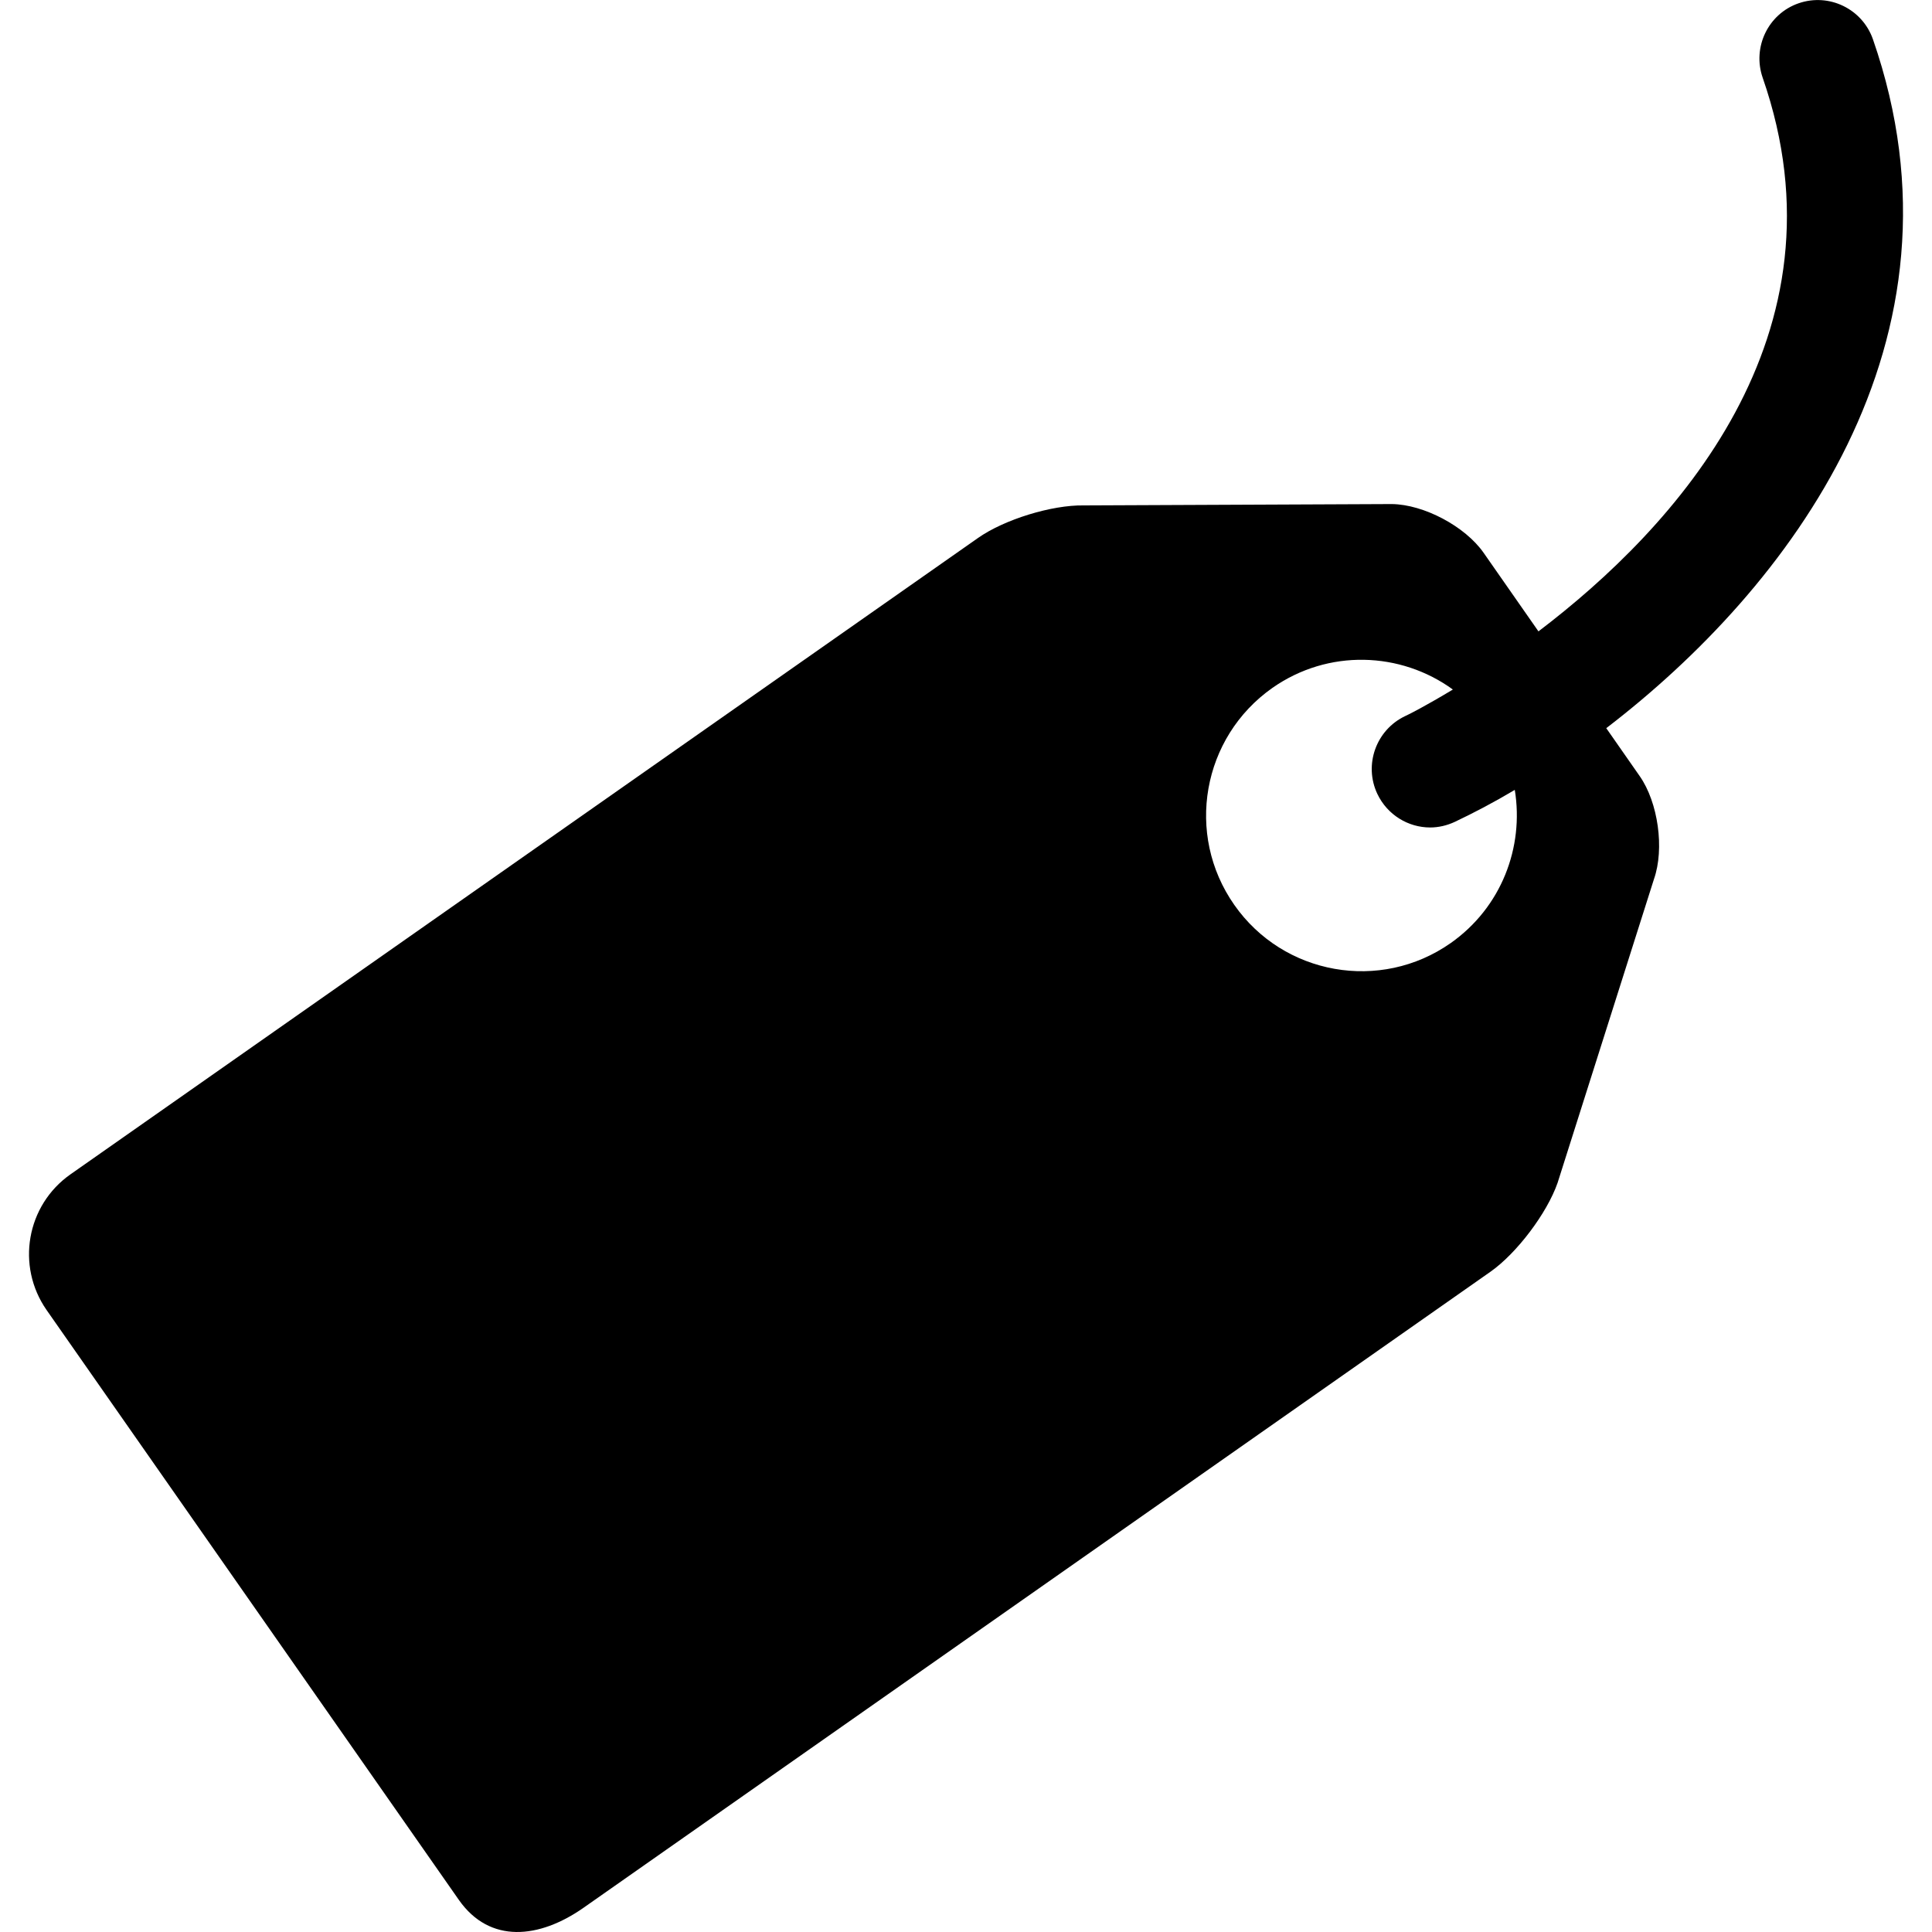
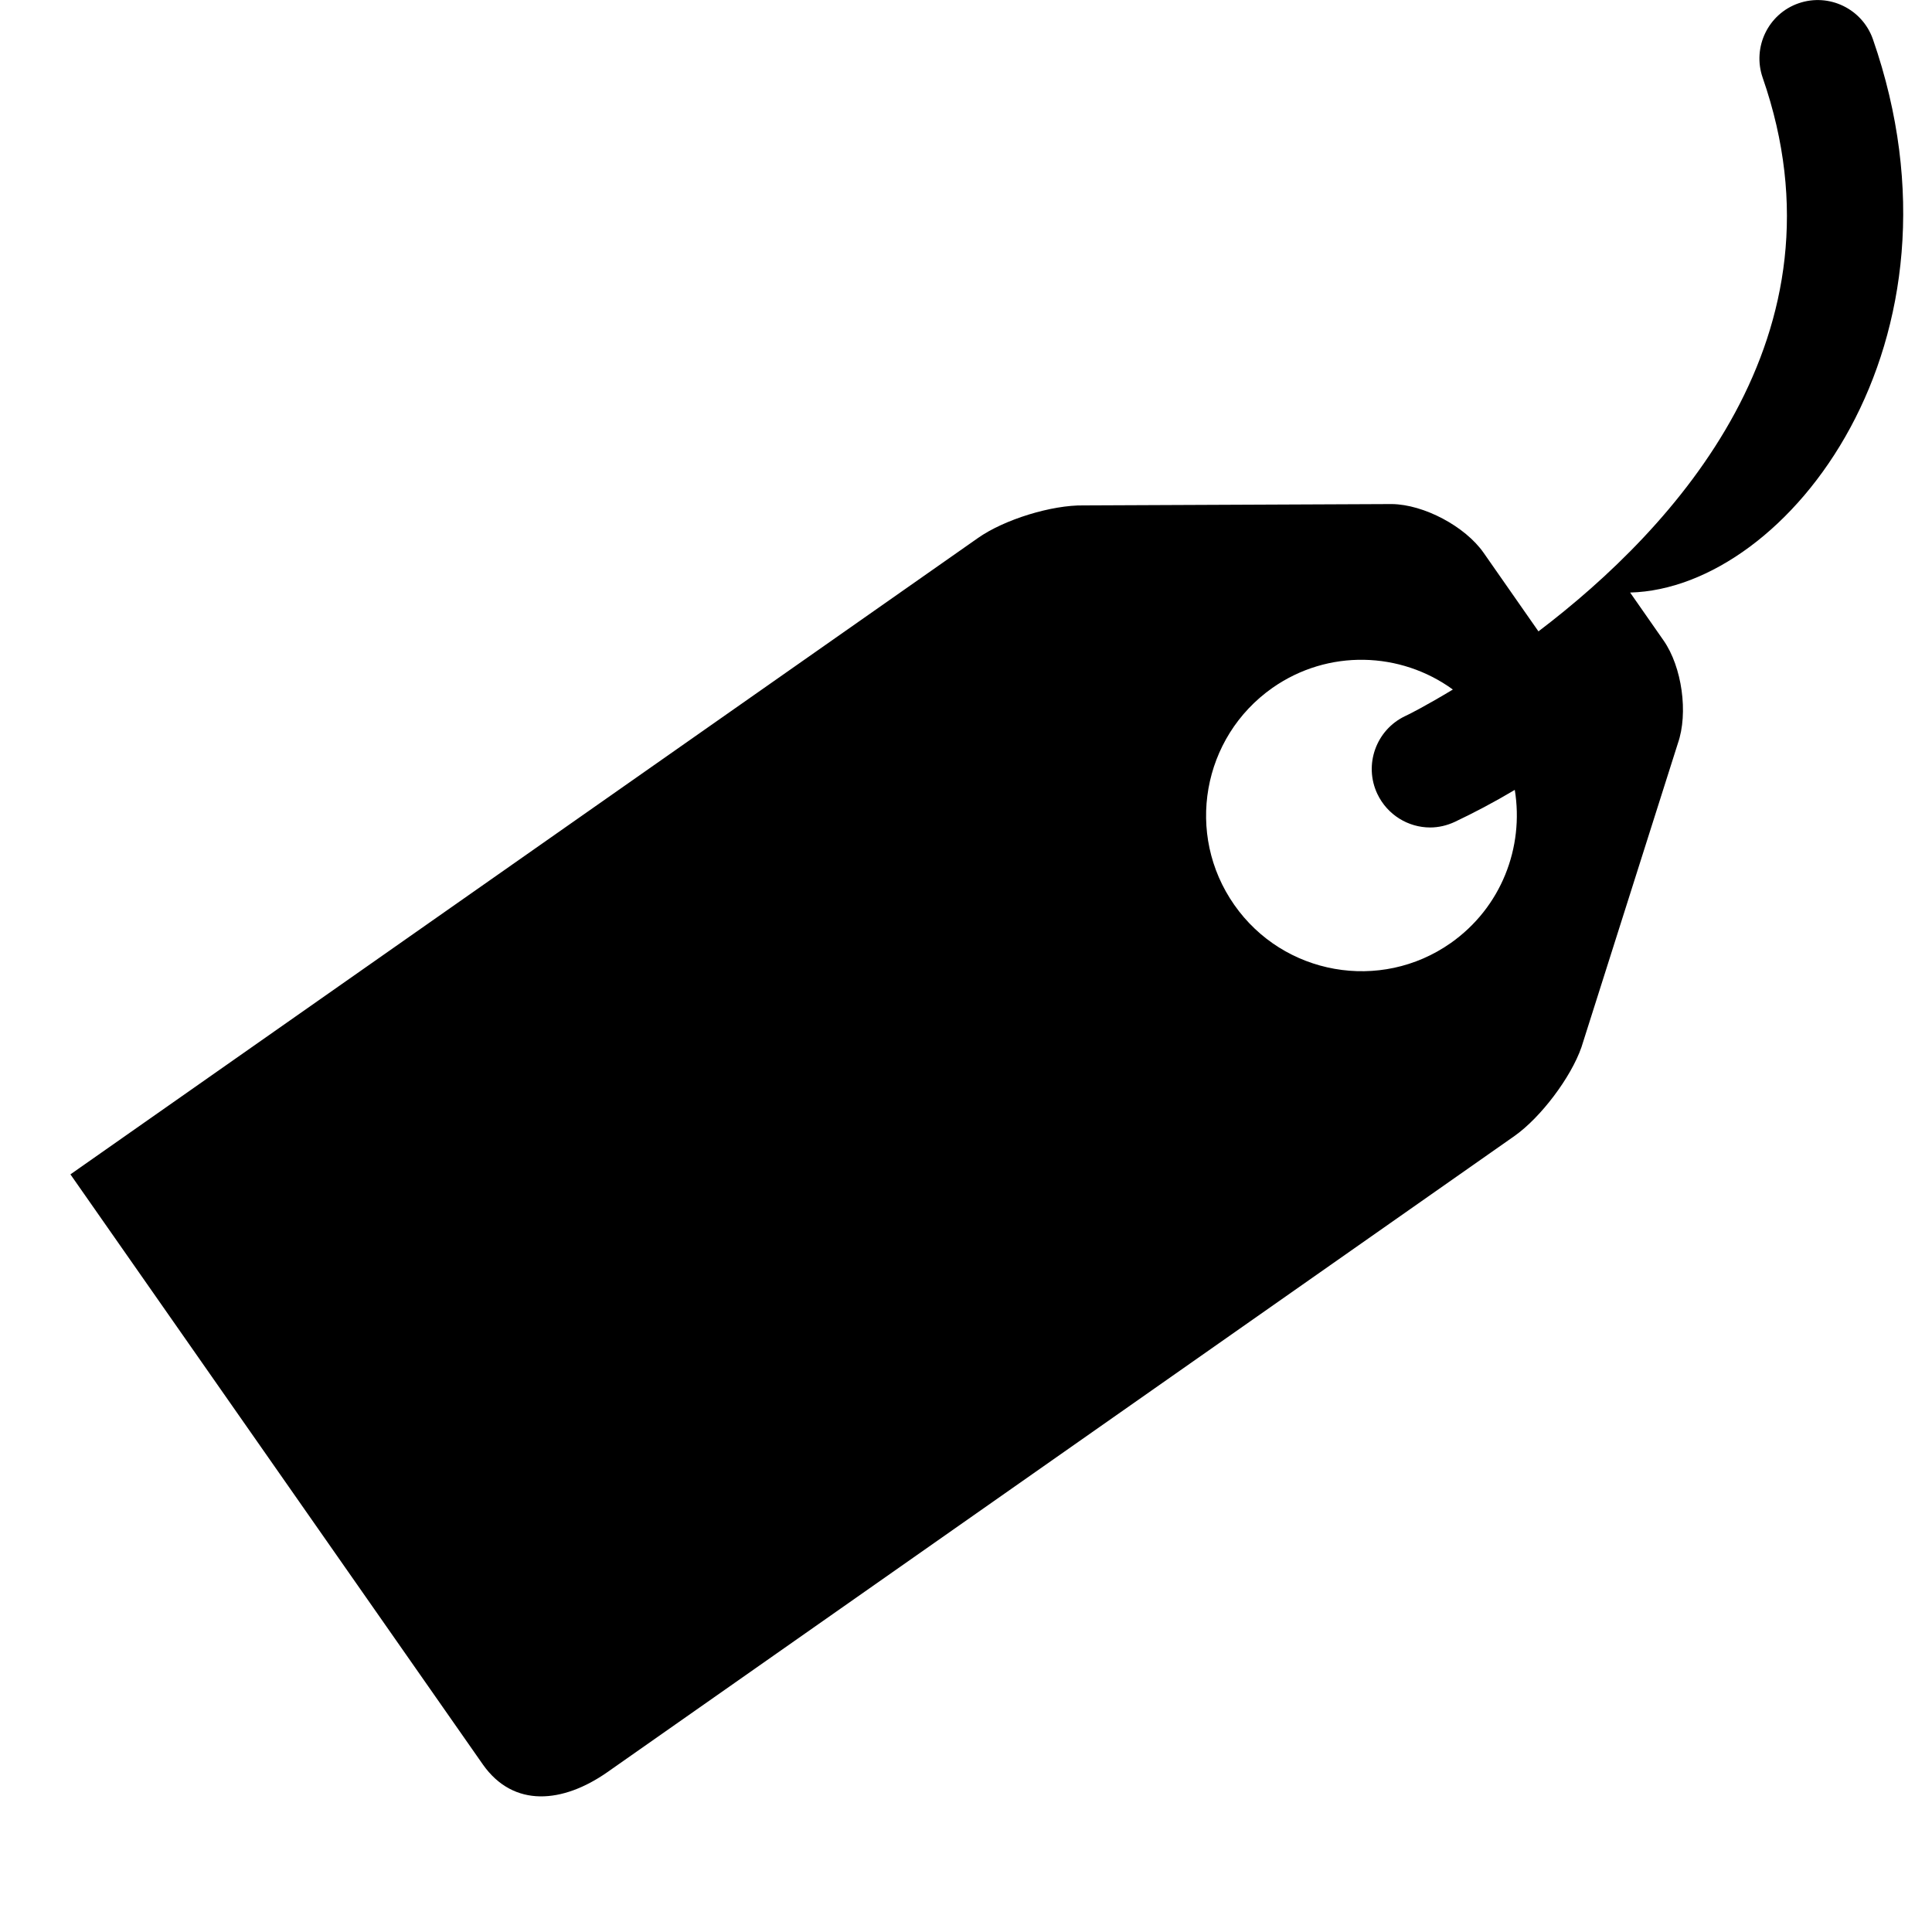
<svg xmlns="http://www.w3.org/2000/svg" version="1.1" id="Price_tag" x="0px" y="0px" viewBox="0 0 20 20" enable-background="new 0 0 20 20" xml:space="preserve">
  <g>
-     <path d="M19.388,0.405c-0.111-0.314-0.454-0.48-0.769-0.371c-0.315,0.109-0.481,0.455-0.372,0.77   c0.929,2.67-0.915,4.664-2.321,5.732l-0.568-0.814c-0.191-0.273-0.618-0.5-0.95-0.504L11.22,5.232   c-0.332-0.006-0.825,0.146-1.097,0.338l-9.394,6.587c-0.455,0.32-0.565,0.947-0.247,1.404l4.269,6.108   c0.32,0.455,0.831,0.4,1.287,0.082l9.394-6.588c0.27-0.191,0.582-0.603,0.692-0.918l0.998-3.145   c0.11-0.314,0.043-0.793-0.148-1.066l-0.346-0.496C18.516,6.091,20.476,3.534,19.388,0.405z M15.017,9.763   c-0.727,0.51-1.731,0.332-2.24-0.396c-0.511-0.73-0.333-1.734,0.395-2.246C13.75,6.716,14.5,6.745,15.04,7.138   c-0.272,0.164-0.459,0.26-0.494,0.275c-0.301,0.143-0.43,0.504-0.288,0.805c0.104,0.219,0.321,0.348,0.547,0.348   c0.086,0,0.174-0.02,0.257-0.059c0.194-0.092,0.402-0.201,0.619-0.33C15.778,8.771,15.542,9.394,15.017,9.763z" />
+     <path d="M19.388,0.405c-0.111-0.314-0.454-0.48-0.769-0.371c-0.315,0.109-0.481,0.455-0.372,0.77   c0.929,2.67-0.915,4.664-2.321,5.732l-0.568-0.814c-0.191-0.273-0.618-0.5-0.95-0.504L11.22,5.232   c-0.332-0.006-0.825,0.146-1.097,0.338l-9.394,6.587l4.269,6.108   c0.32,0.455,0.831,0.4,1.287,0.082l9.394-6.588c0.27-0.191,0.582-0.603,0.692-0.918l0.998-3.145   c0.11-0.314,0.043-0.793-0.148-1.066l-0.346-0.496C18.516,6.091,20.476,3.534,19.388,0.405z M15.017,9.763   c-0.727,0.51-1.731,0.332-2.24-0.396c-0.511-0.73-0.333-1.734,0.395-2.246C13.75,6.716,14.5,6.745,15.04,7.138   c-0.272,0.164-0.459,0.26-0.494,0.275c-0.301,0.143-0.43,0.504-0.288,0.805c0.104,0.219,0.321,0.348,0.547,0.348   c0.086,0,0.174-0.02,0.257-0.059c0.194-0.092,0.402-0.201,0.619-0.33C15.778,8.771,15.542,9.394,15.017,9.763z" />
  </g>
</svg>